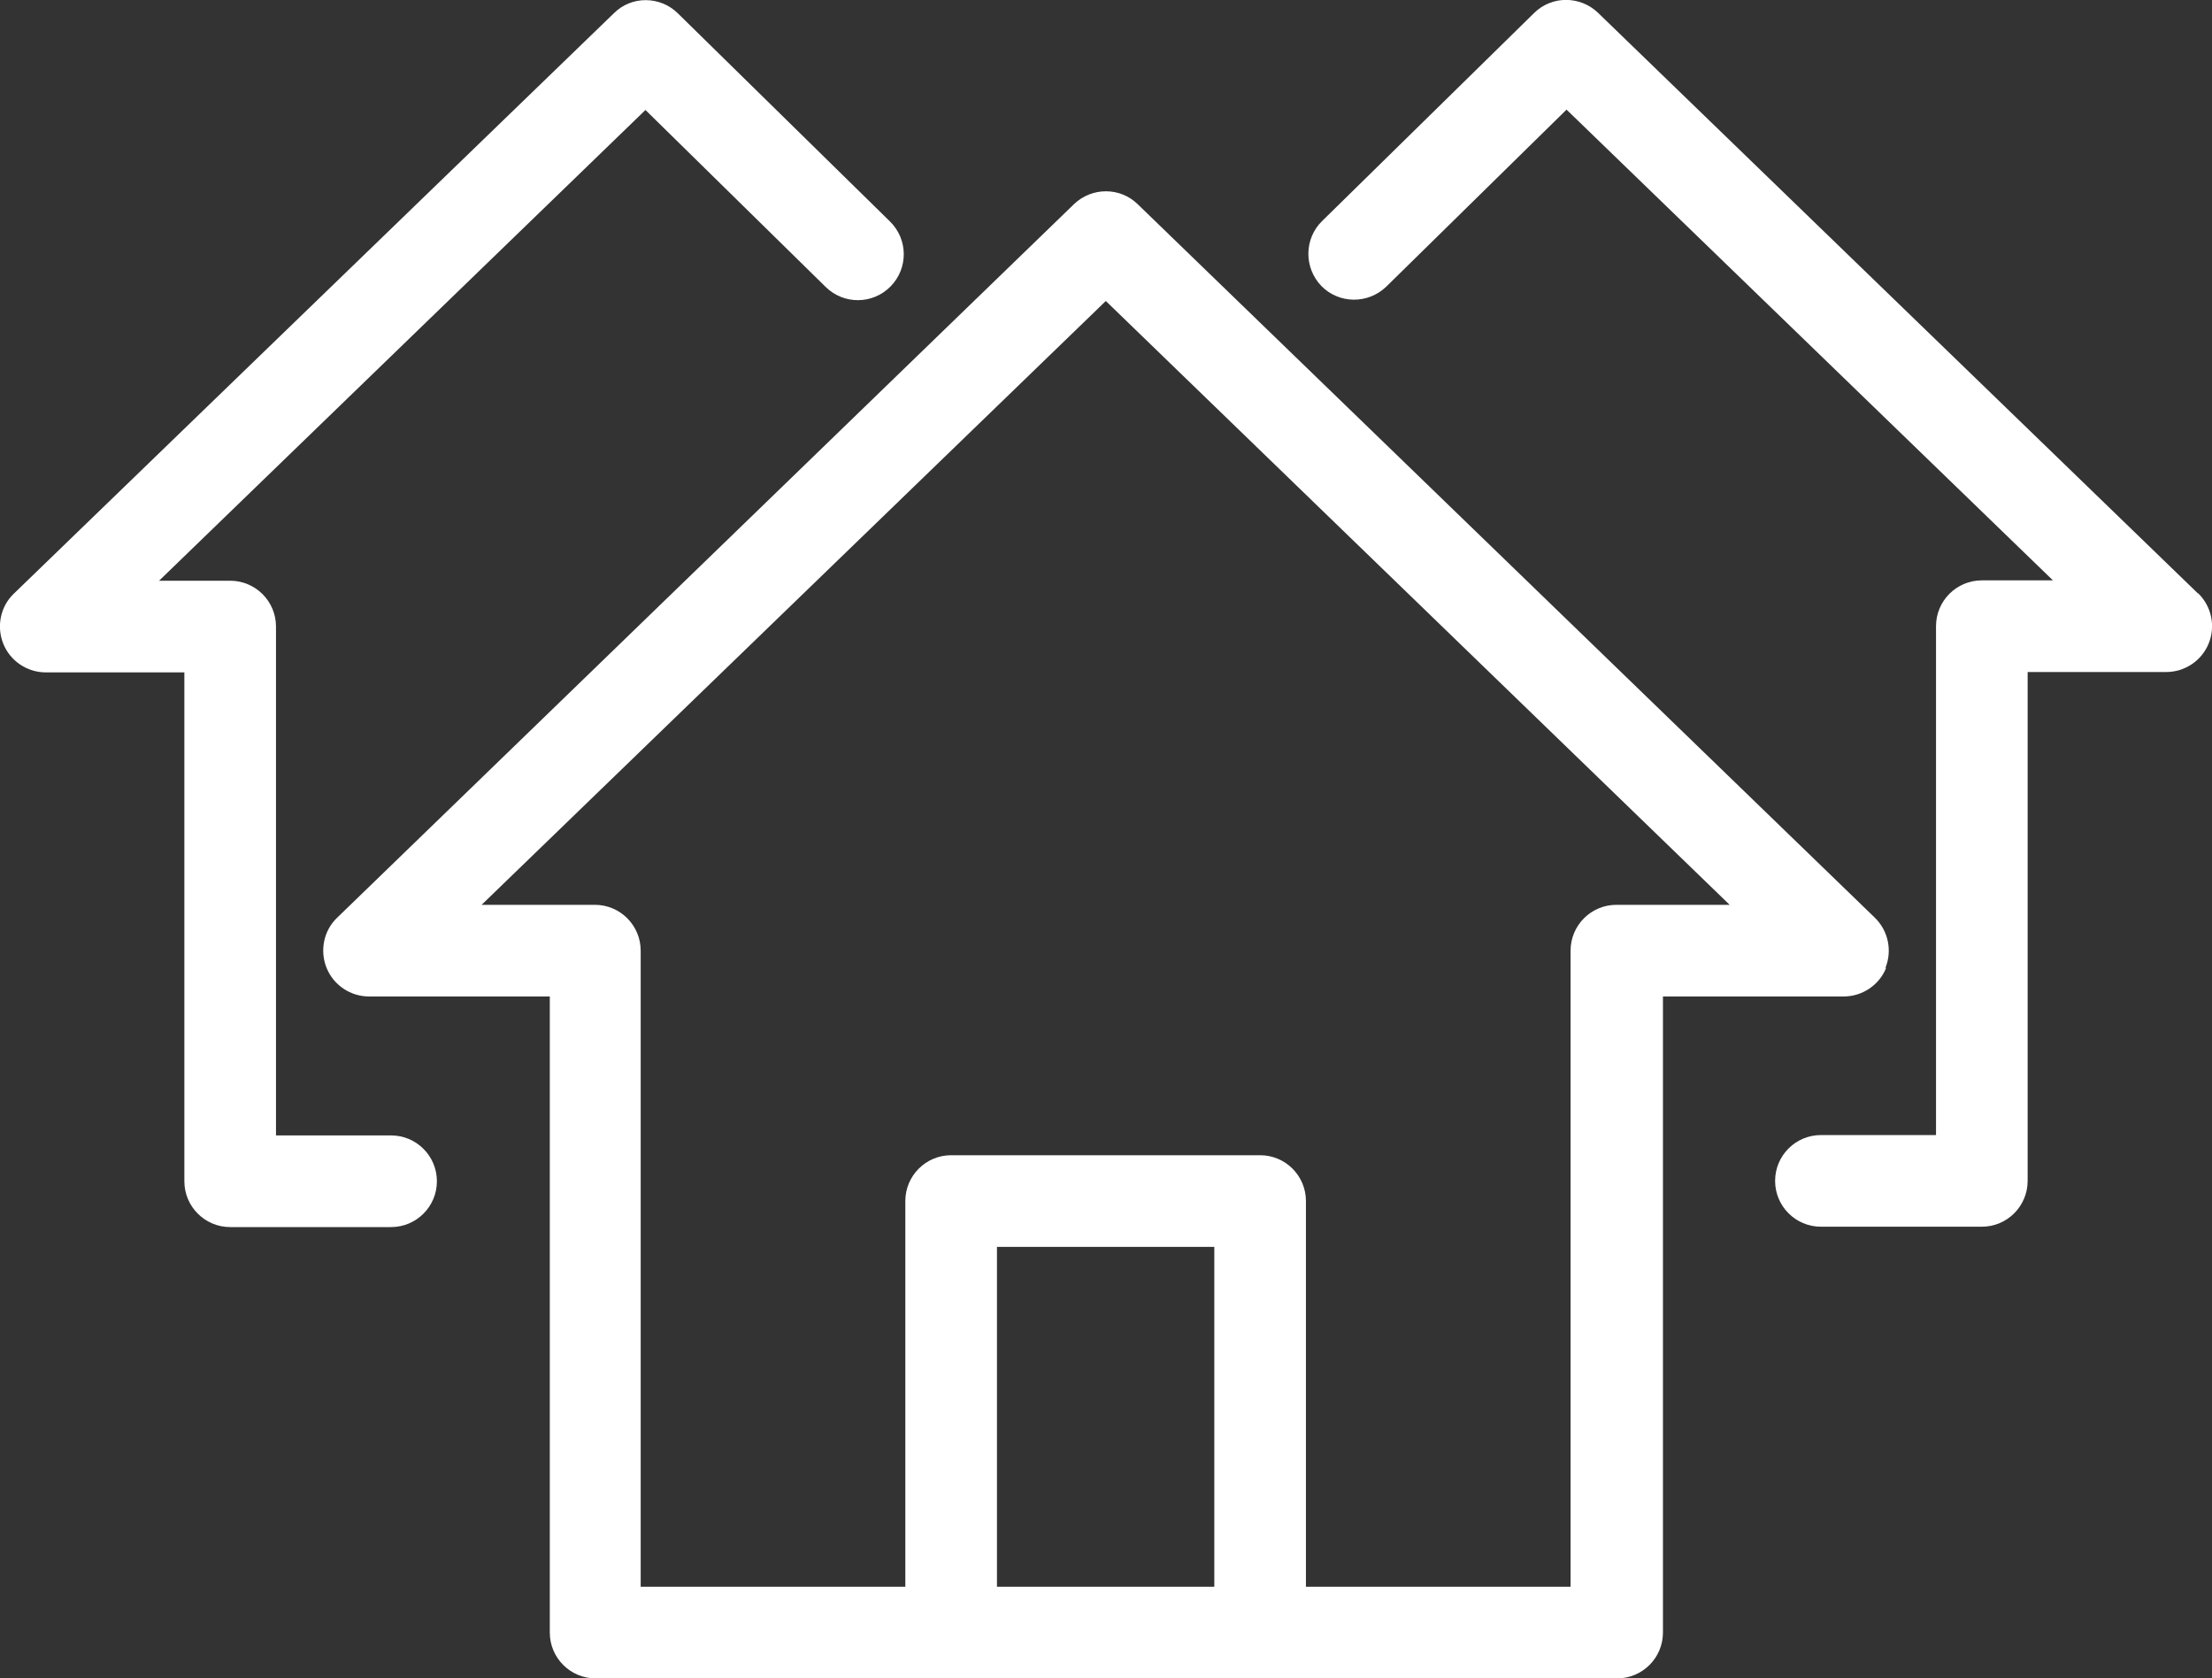
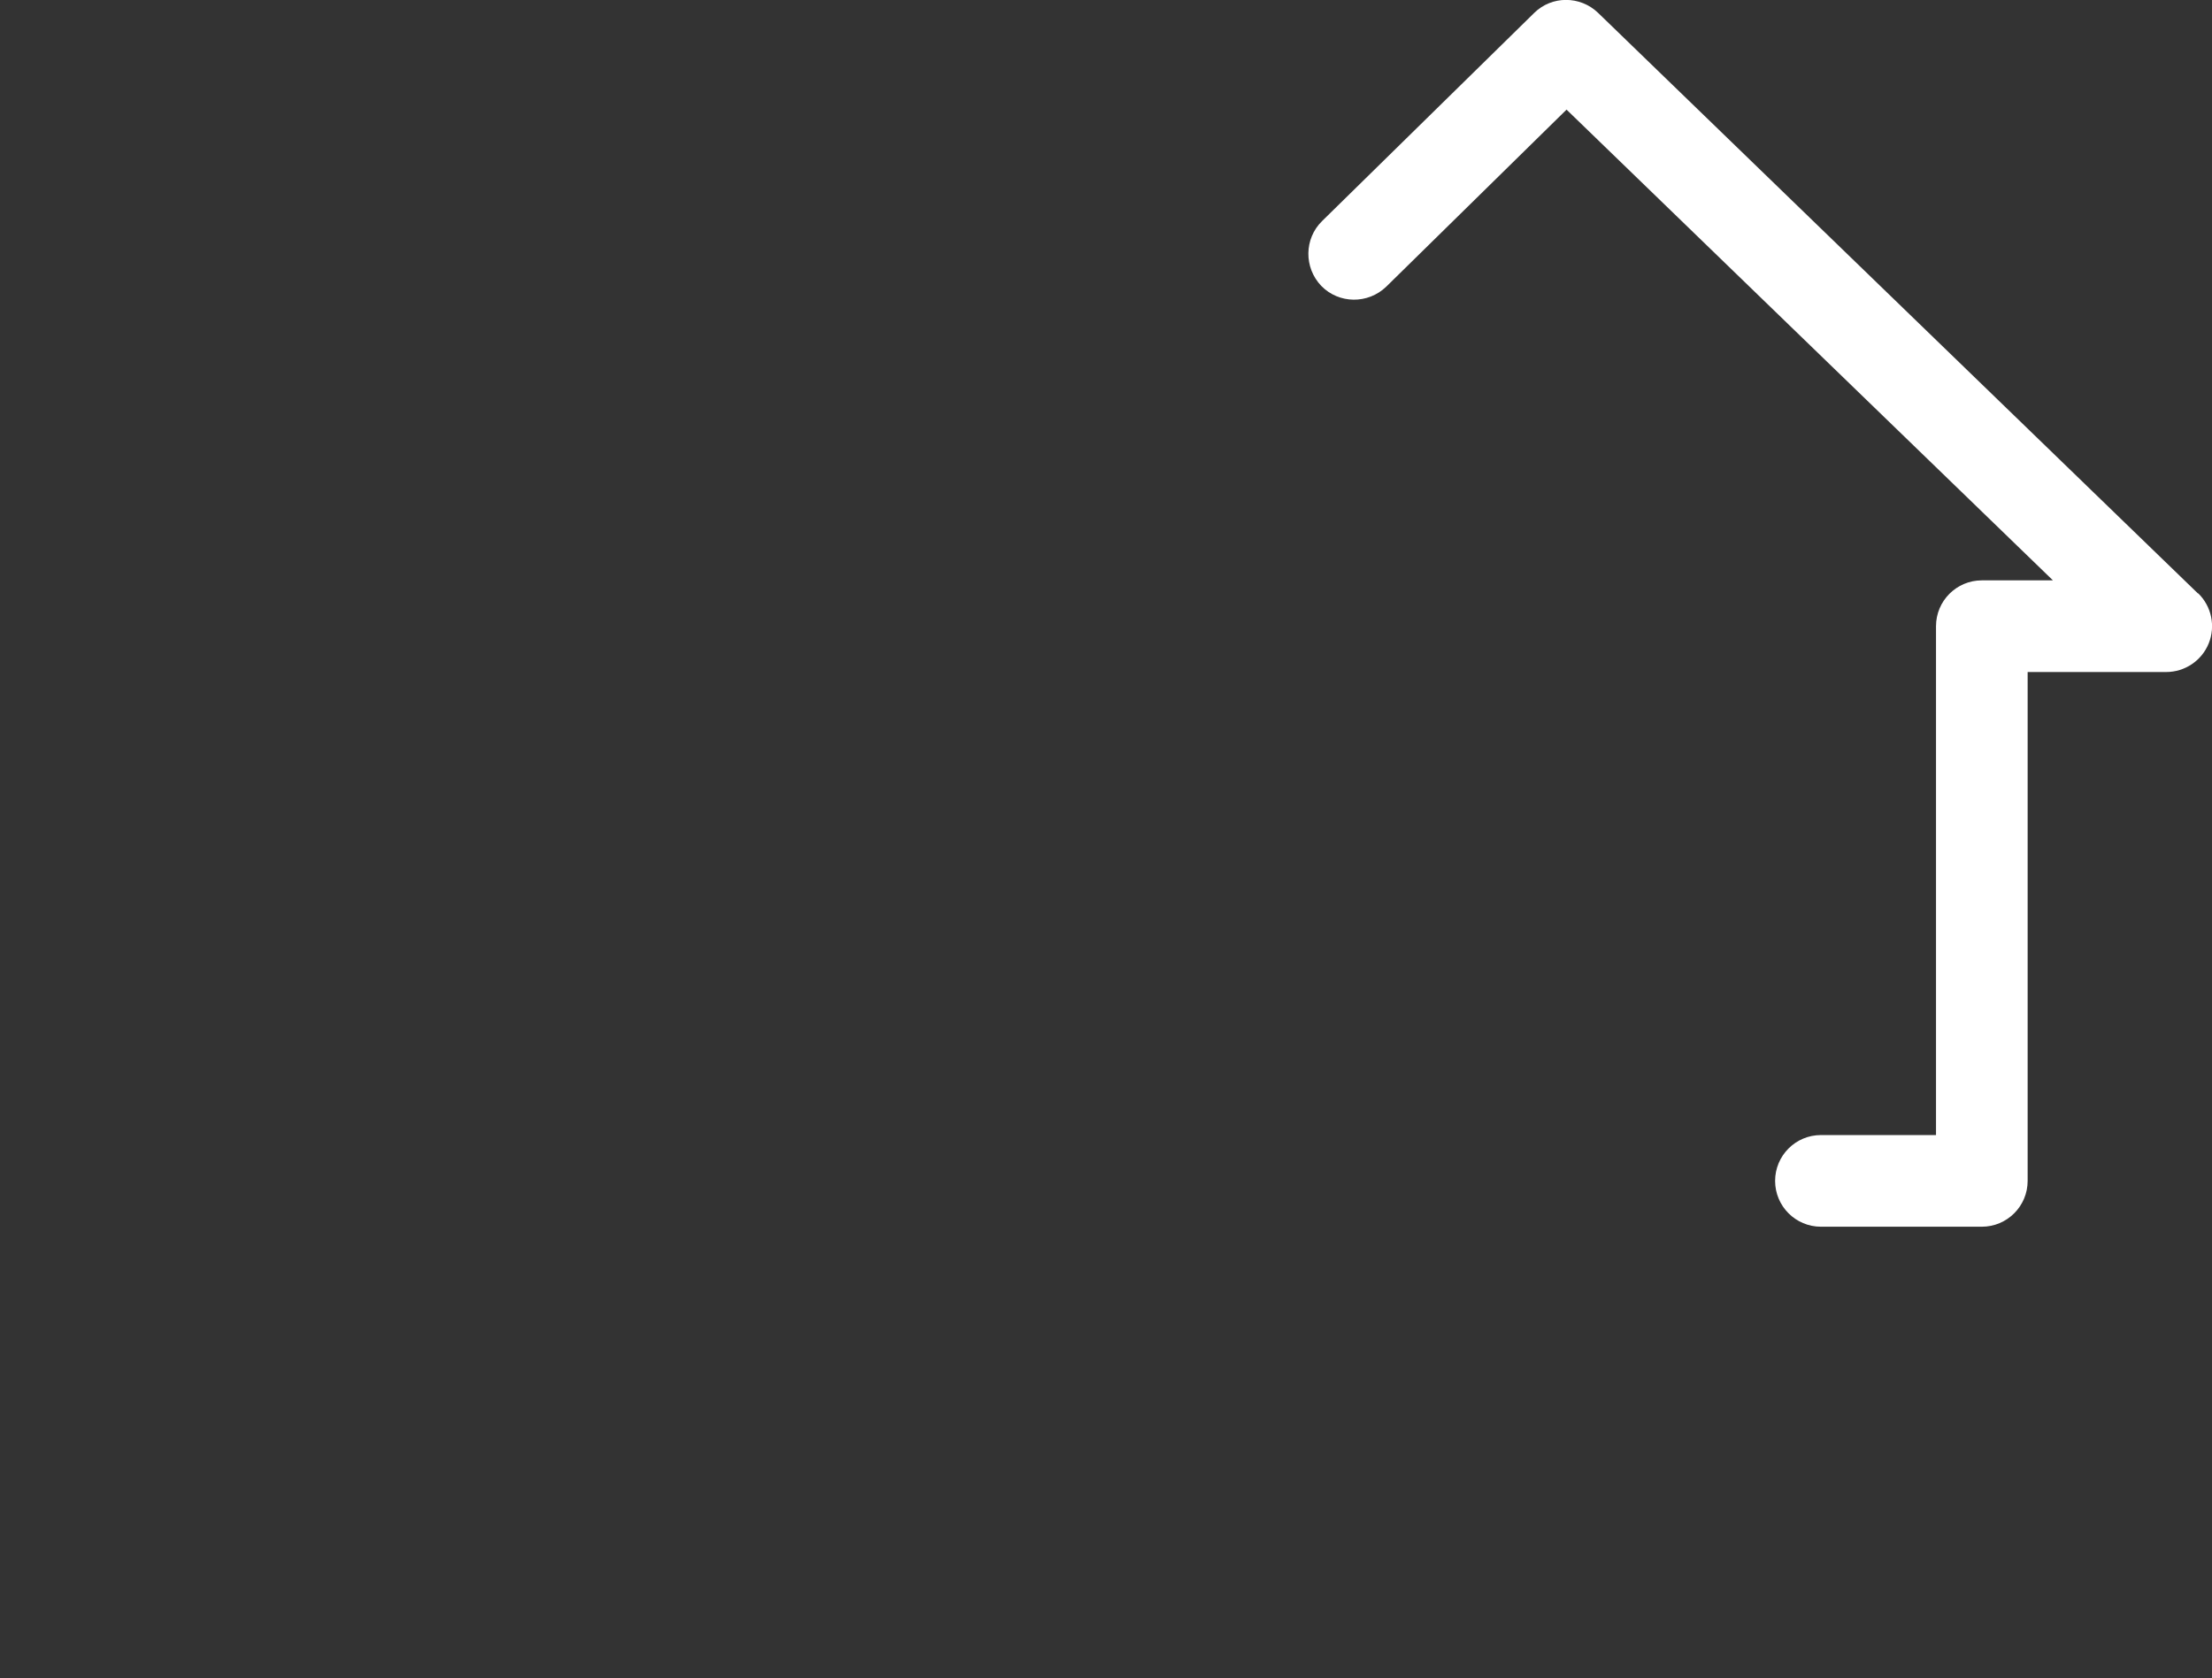
<svg xmlns="http://www.w3.org/2000/svg" id="Warstwa_2" viewBox="0 0 60.35 45.78">
  <rect x="0" y="0" width="60.35" height="45.78" fill="#333333" stroke="none" />
  <defs>
    <style>.cls-1{fill:#fff;stroke-width:0px;}</style>
  </defs>
  <g id="_Ńëîé_5">
-     <path class="cls-1" d="m51.44,26.4c.19-.47.08-1.01-.29-1.37L31.04,5.57c-.48-.47-1.25-.47-1.74,0L9.2,25.03c-.37.35-.48.9-.29,1.37s.65.78,1.16.78h4.93v17.35c0,.69.56,1.25,1.25,1.25h27.87c.69,0,1.25-.56,1.25-1.25v-17.35h4.93c.51,0,.97-.31,1.16-.78Zm-18.31,16.88h-5.93v-9.27h5.93v9.27Zm10.97-18.6c-.69,0-1.25.56-1.25,1.25v17.35h-7.22v-10.52c0-.69-.56-1.25-1.25-1.25h-8.43c-.69,0-1.25.56-1.25,1.25v10.52h-7.22v-17.35c0-.69-.56-1.25-1.25-1.25h-3.09L30.17,8.21l17.02,16.47h-3.09Z" />
    <path class="cls-1" d="m59.97,16.19L43.6.35c-.49-.47-1.26-.47-1.74,0l-5.79,5.68c-.49.48-.5,1.27-.02,1.77.48.49,1.27.5,1.77.02l4.92-4.83,13.27,12.84h-1.94c-.69,0-1.25.56-1.25,1.25v13.88h-3.14c-.69,0-1.25.56-1.25,1.25s.56,1.25,1.25,1.25h4.39c.69,0,1.25-.56,1.25-1.25v-13.88h3.78c.51,0,.97-.31,1.16-.78s.08-1.01-.29-1.37Z" />
-     <path class="cls-1" d="m10.67,30.97h-3.14v-13.88c0-.69-.56-1.25-1.25-1.25h-1.94L17.61,3l4.92,4.83c.49.48,1.28.48,1.77-.02.48-.49.48-1.28-.02-1.77L18.49.36c-.48-.47-1.26-.48-1.74,0L.38,16.19c-.37.35-.48.9-.29,1.37s.65.78,1.16.78h3.78v13.88c0,.69.56,1.25,1.25,1.25h4.39c.69,0,1.25-.56,1.25-1.25s-.56-1.25-1.25-1.25Z" />
  </g>
</svg>